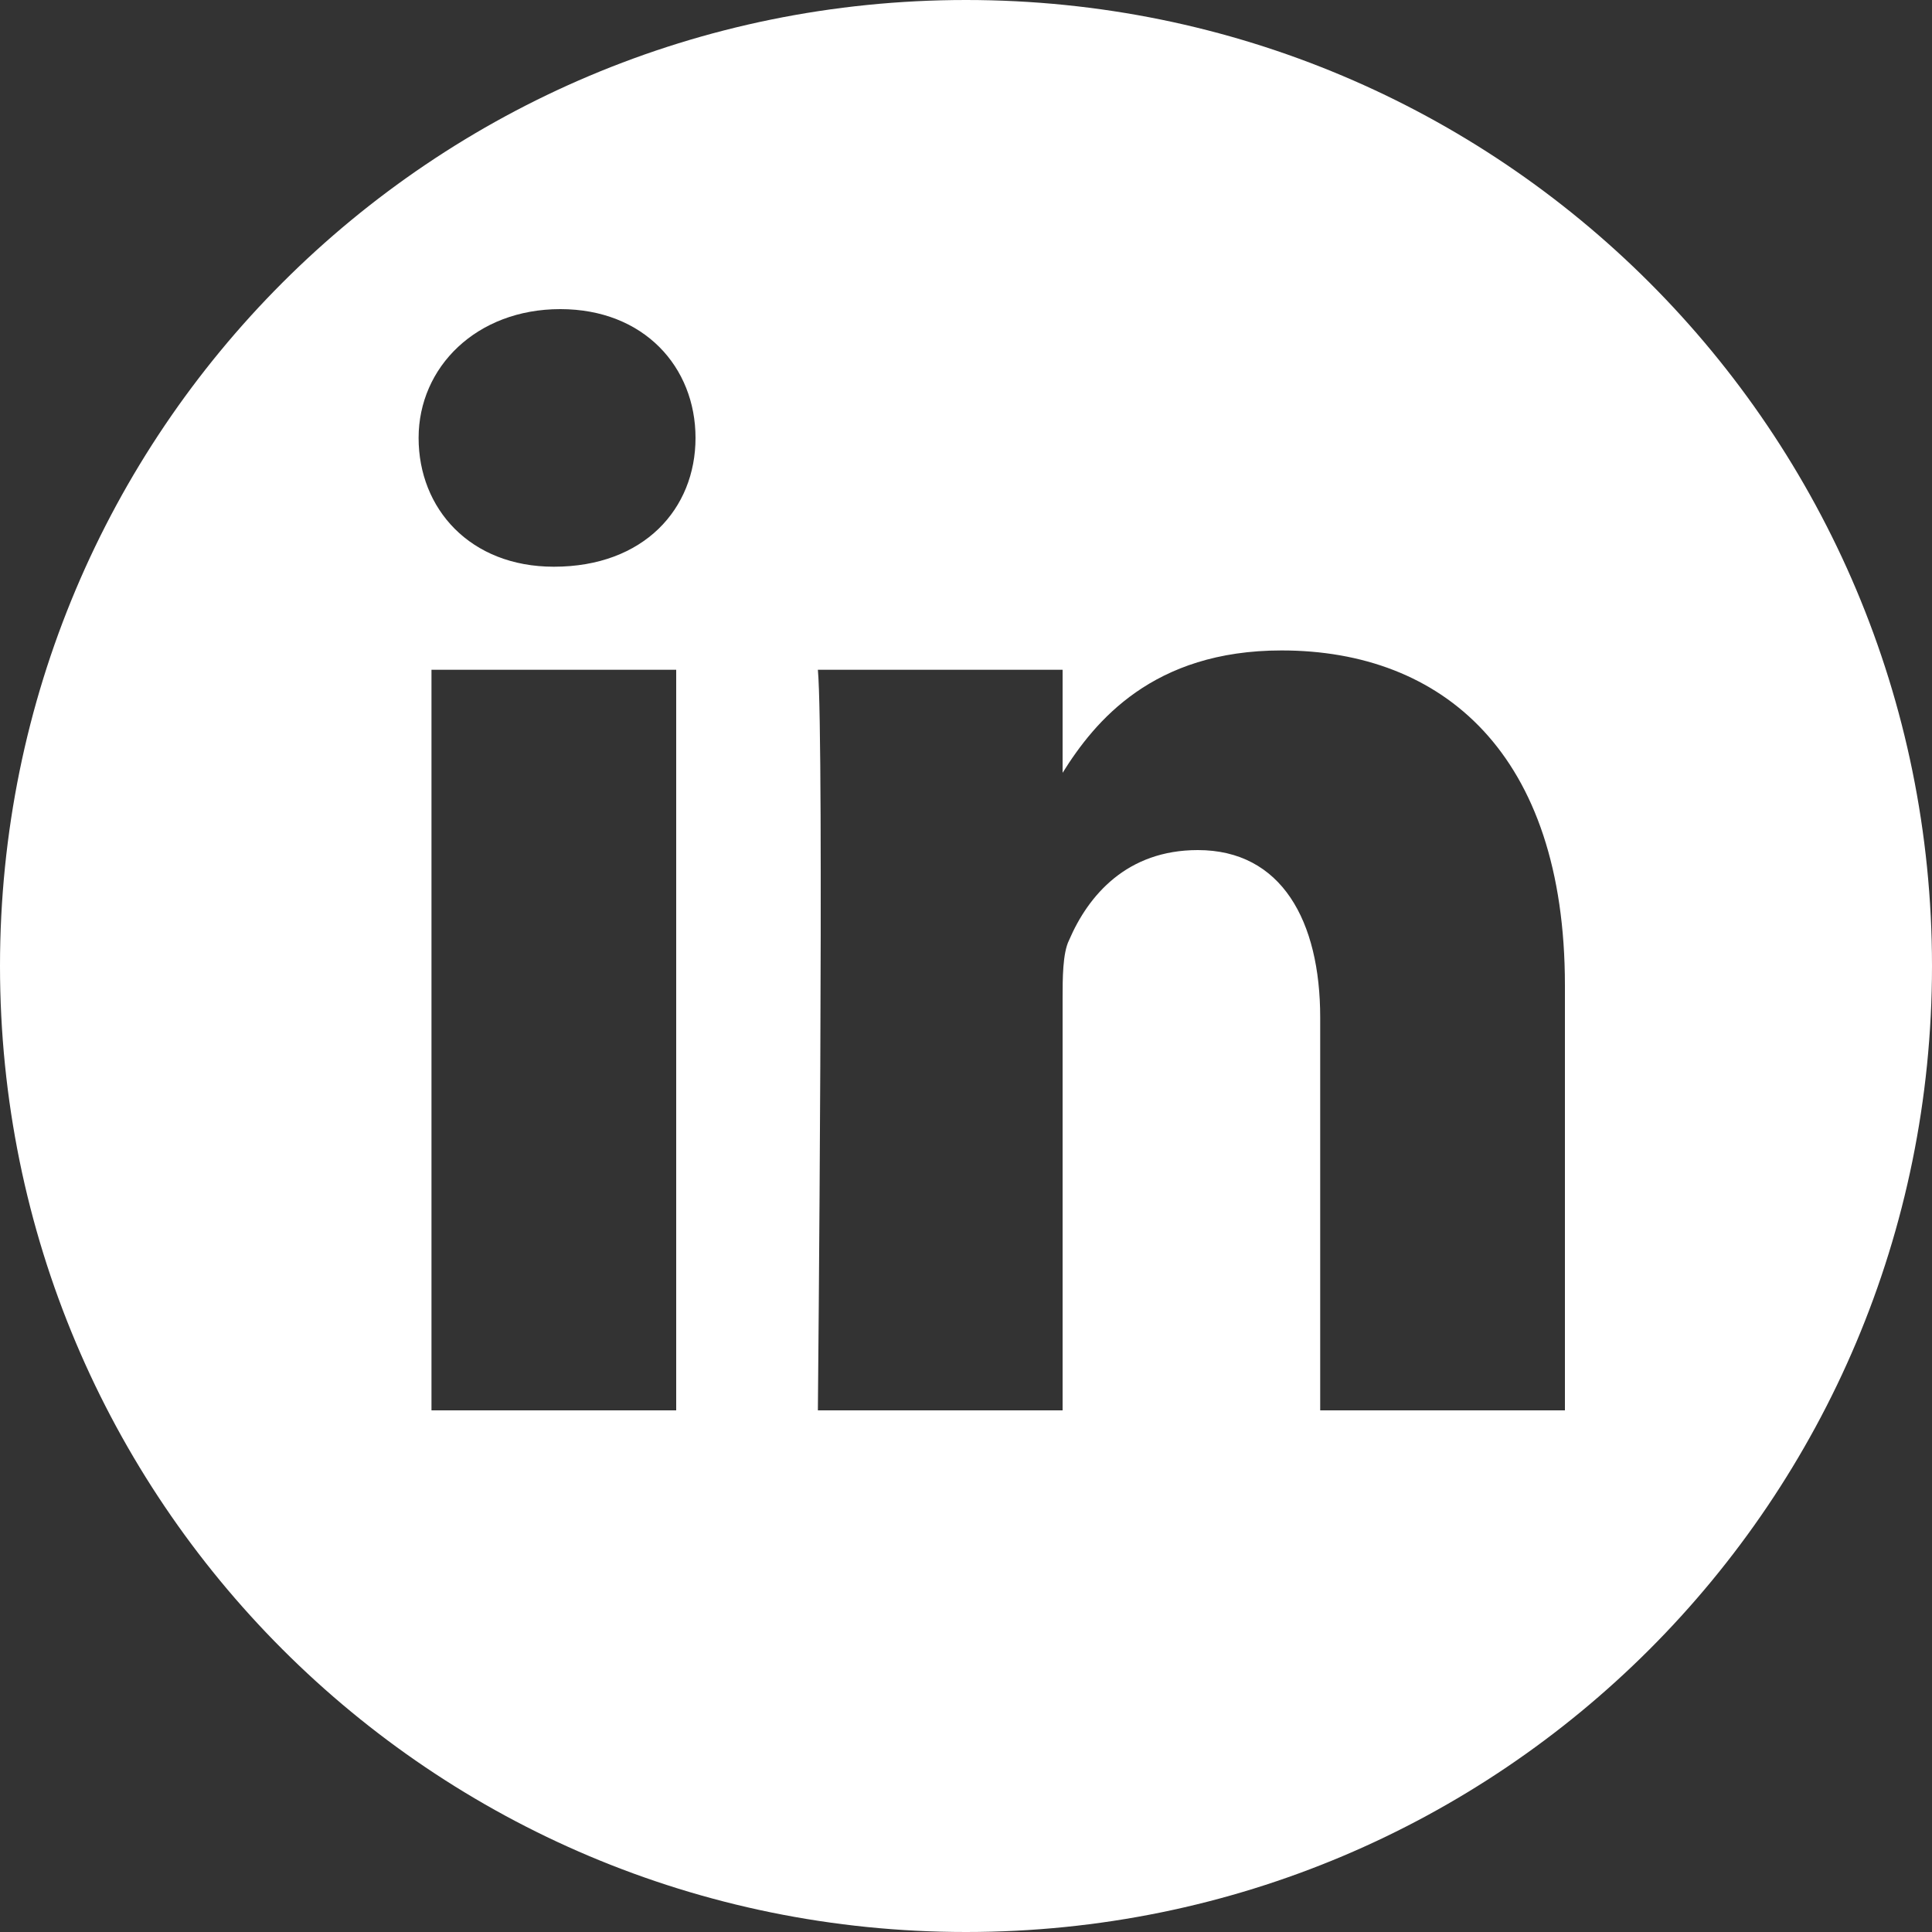
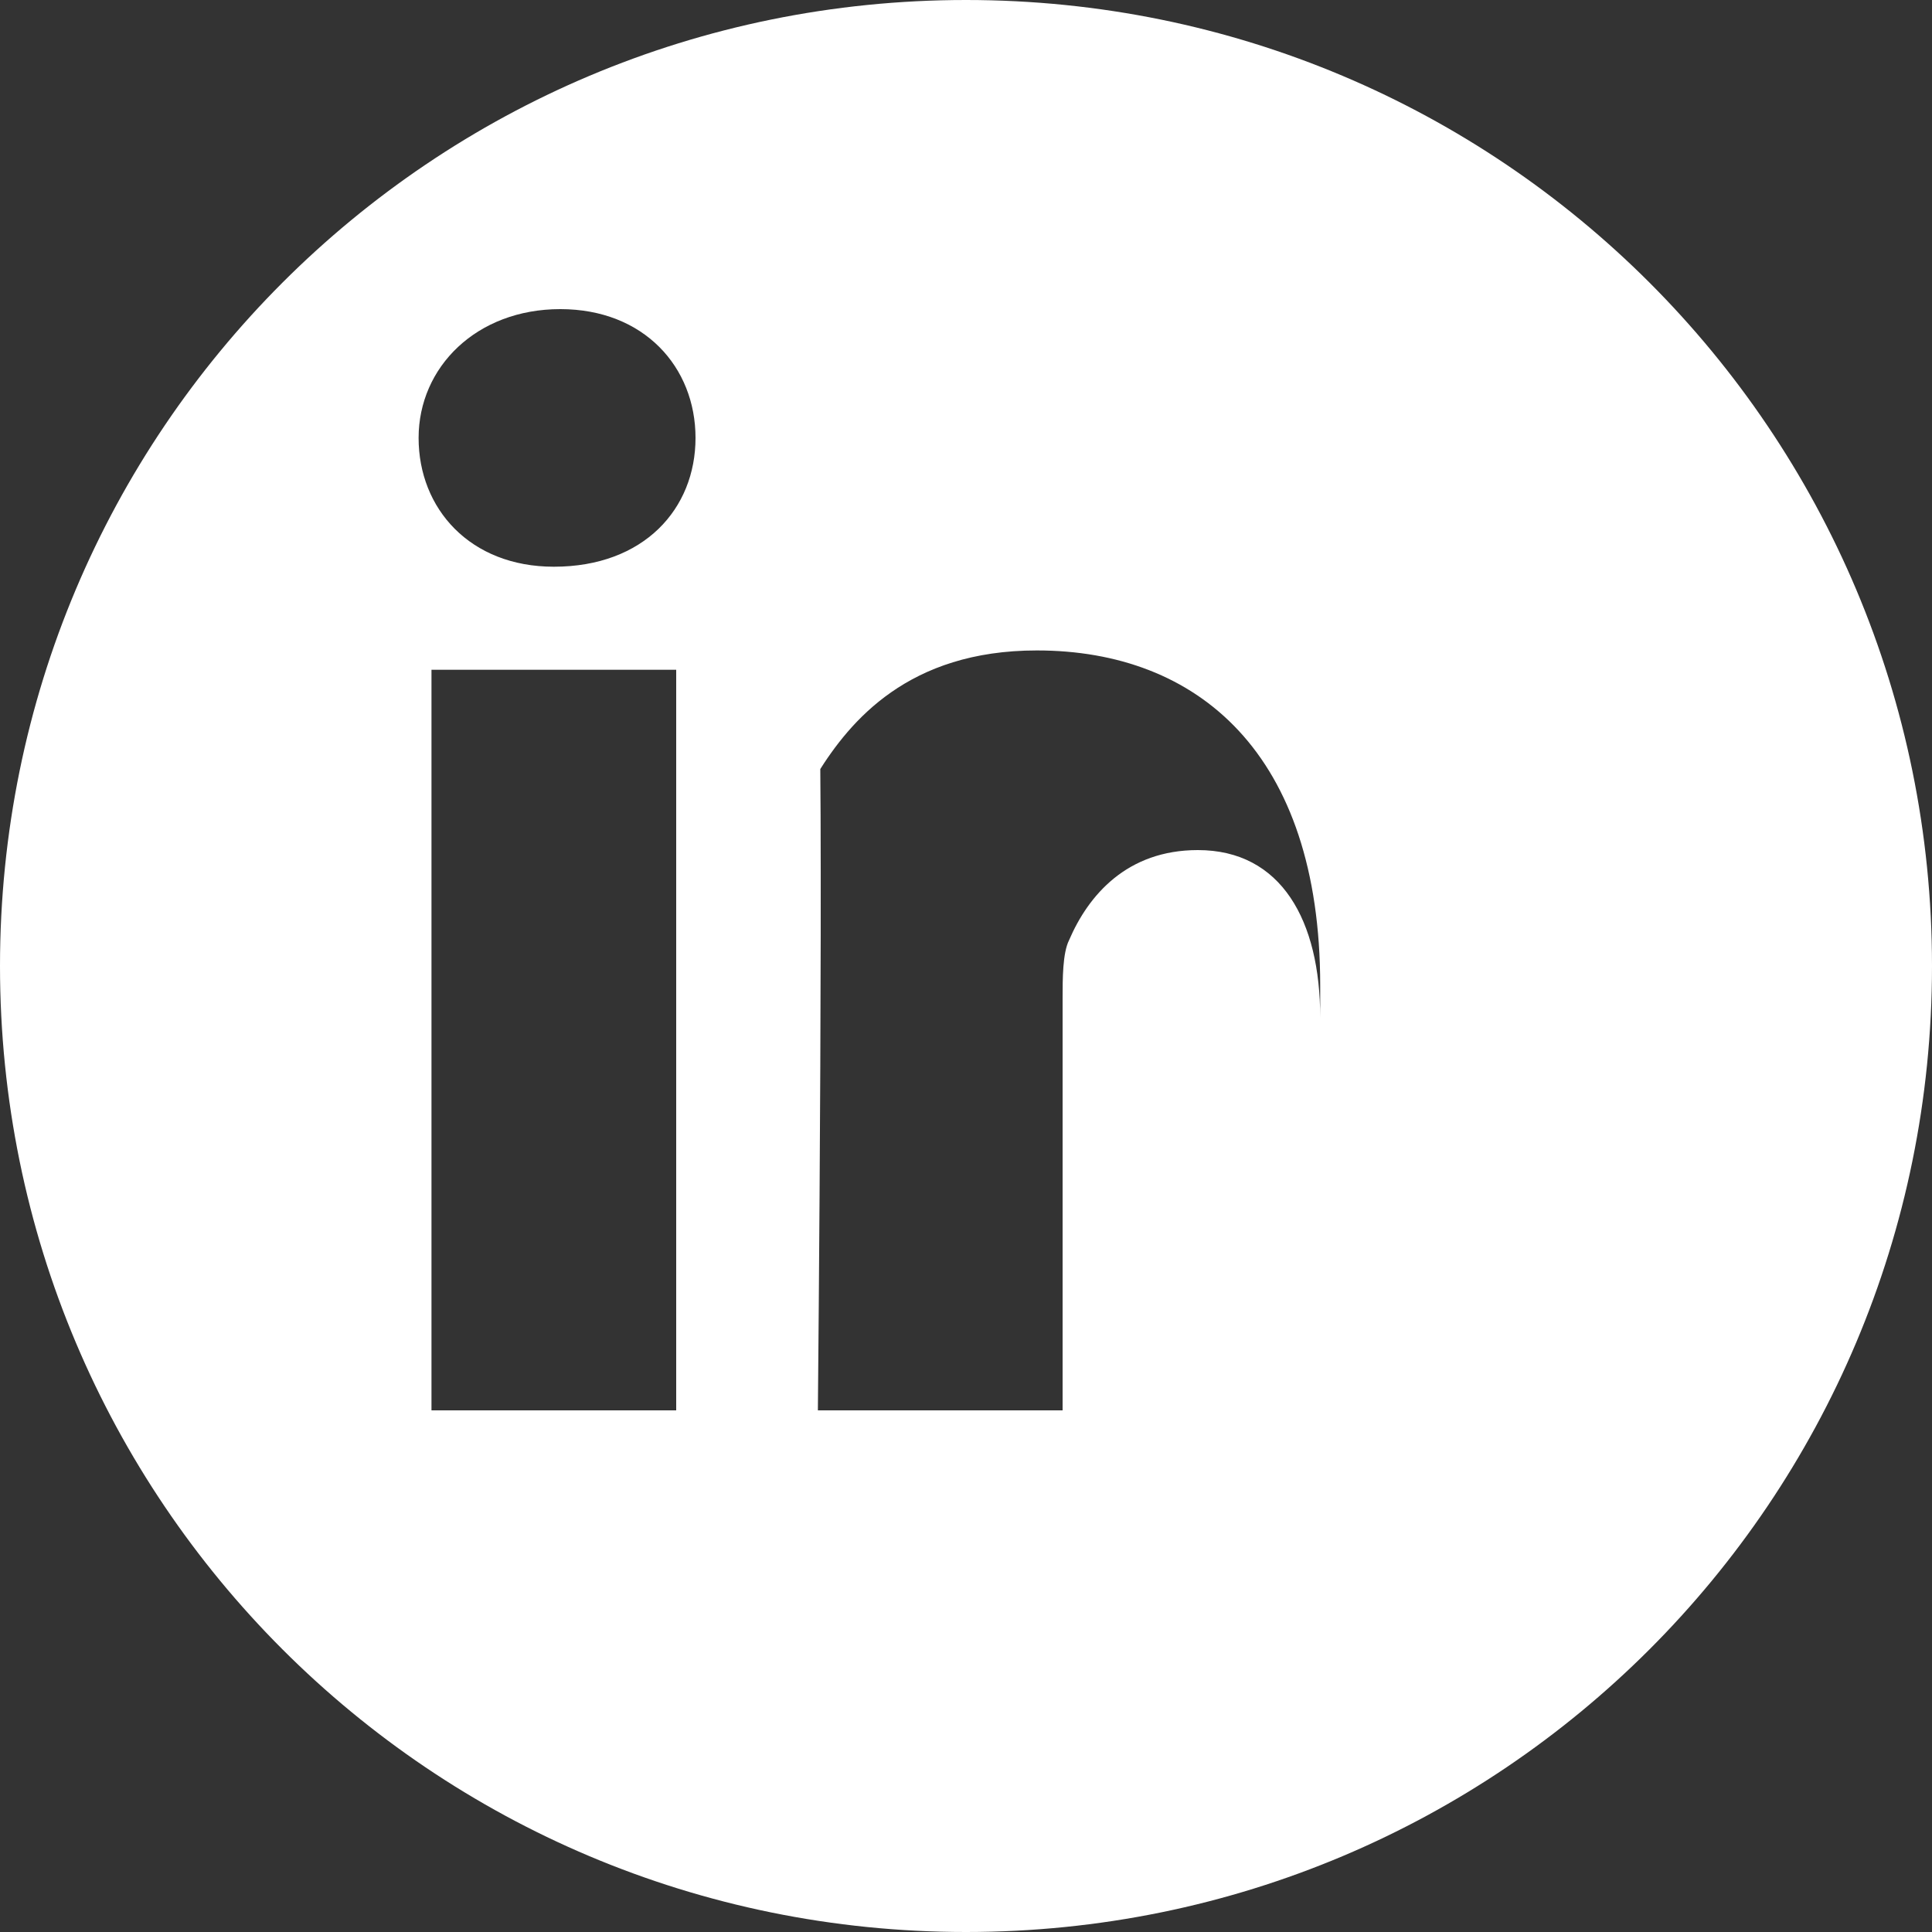
<svg xmlns="http://www.w3.org/2000/svg" version="1.1" id="Ebene_2" x="0px" y="0px" viewBox="0 0 30 30" style="enable-background:new 0 0 30 30;" xml:space="preserve">
  <rect x="0" y="0" width="30" height="30" fill="#333333" stroke="none" />
  <style type="text/css">
	.st0{fill:white;}
</style>
-   <path class="st0" d="M15,0C6.7,0,0,6.7,0,15c0,8.3,6.7,15,15,15c8.3,0,15-6.7,15-15C30,6.7,23.3,0,15,0z M10.6,21.9H6.7V10.4h3.8  V21.9z M8.6,8.8L8.6,8.8c-1.3,0-2.1-0.9-2.1-2c0-1.1,0.9-2,2.2-2s2.1,0.9,2.1,2C10.8,7.9,10,8.8,8.6,8.8z M24.3,21.9L24.3,21.9  l-3.8,0v-6.1c0-1.5-0.6-2.6-1.9-2.6c-1.1,0-1.7,0.7-2,1.4c-0.1,0.2-0.1,0.6-0.1,0.9v6.4h-3.8c0,0,0.1-10.4,0-11.5h3.8V12  c0.5-0.8,1.4-1.9,3.4-1.9c2.5,0,4.4,1.6,4.4,5.2V21.9z" />
+   <path class="st0" d="M15,0C6.7,0,0,6.7,0,15c0,8.3,6.7,15,15,15c8.3,0,15-6.7,15-15C30,6.7,23.3,0,15,0z M10.6,21.9H6.7V10.4h3.8  V21.9z M8.6,8.8L8.6,8.8c-1.3,0-2.1-0.9-2.1-2c0-1.1,0.9-2,2.2-2s2.1,0.9,2.1,2C10.8,7.9,10,8.8,8.6,8.8z M24.3,21.9L24.3,21.9  l-3.8,0v-6.1c0-1.5-0.6-2.6-1.9-2.6c-1.1,0-1.7,0.7-2,1.4c-0.1,0.2-0.1,0.6-0.1,0.9v6.4h-3.8c0,0,0.1-10.4,0-11.5V12  c0.5-0.8,1.4-1.9,3.4-1.9c2.5,0,4.4,1.6,4.4,5.2V21.9z" />
</svg>